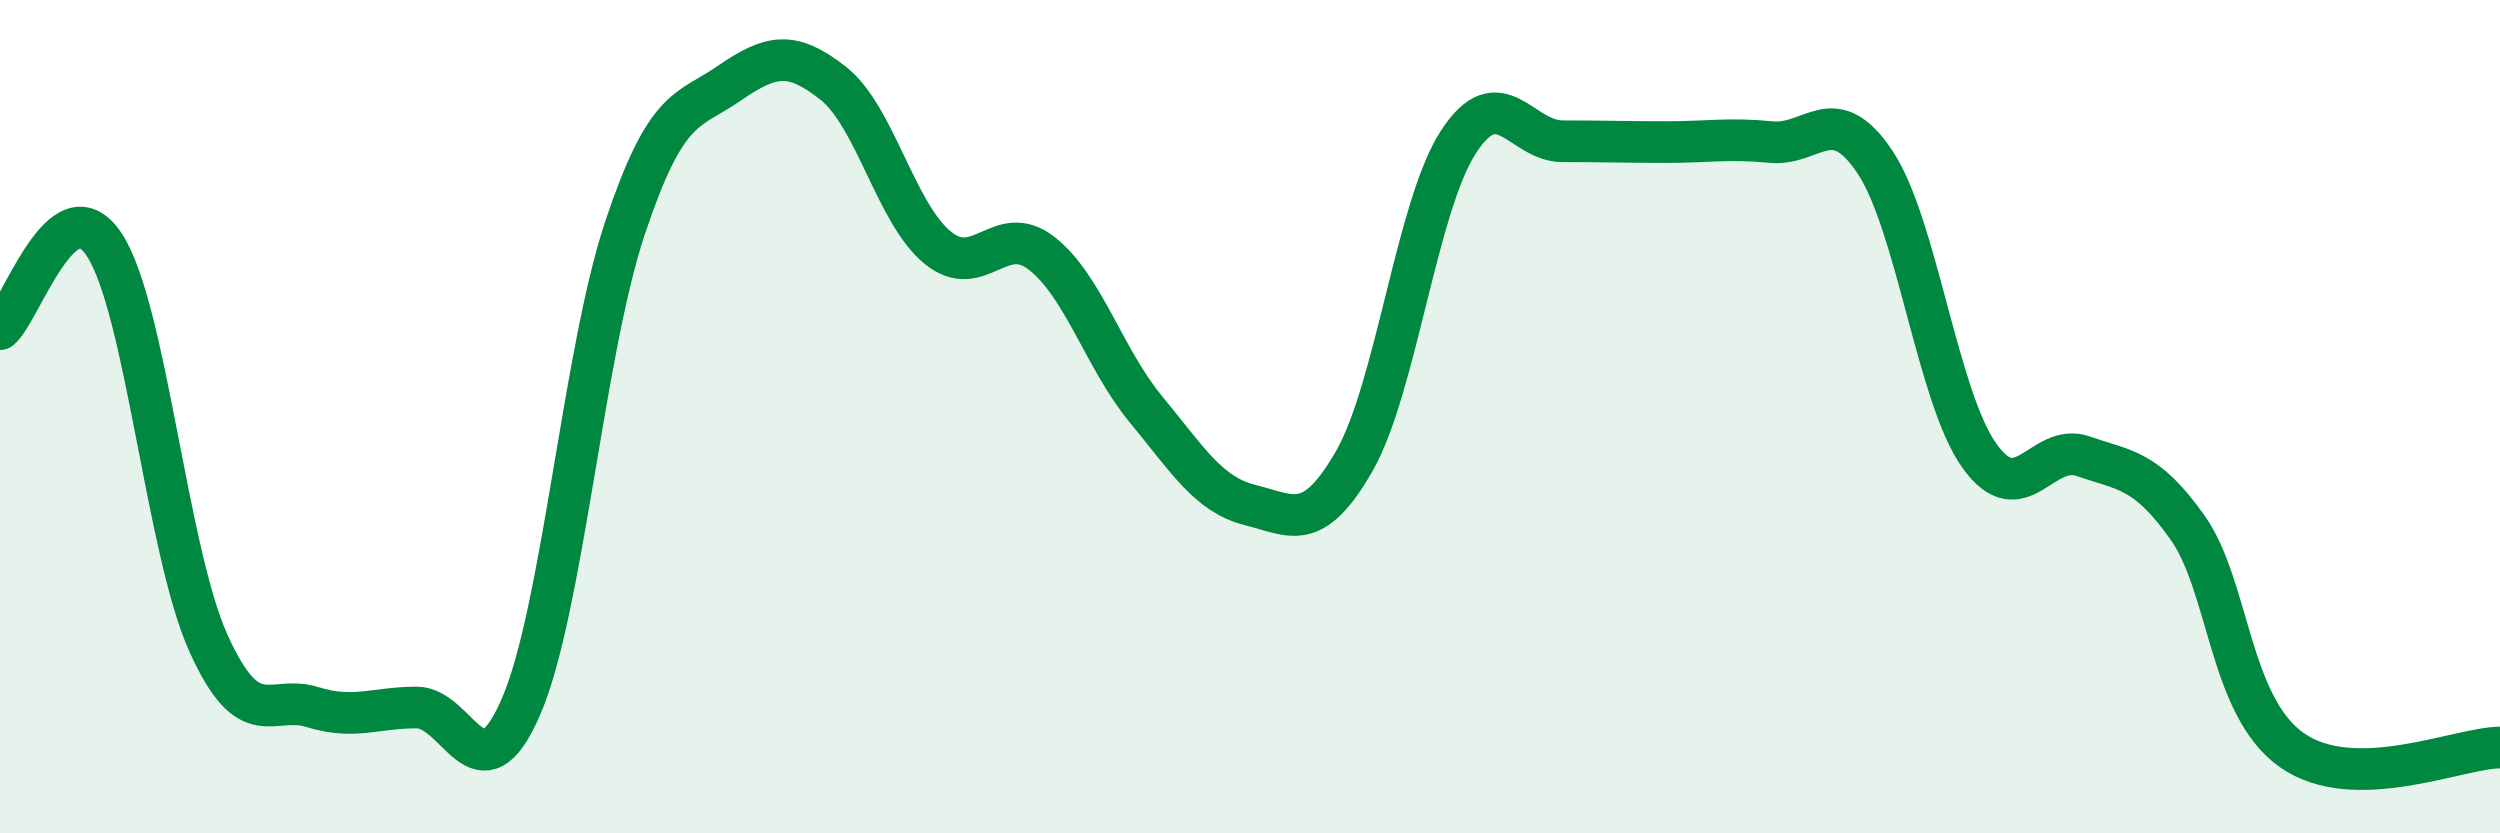
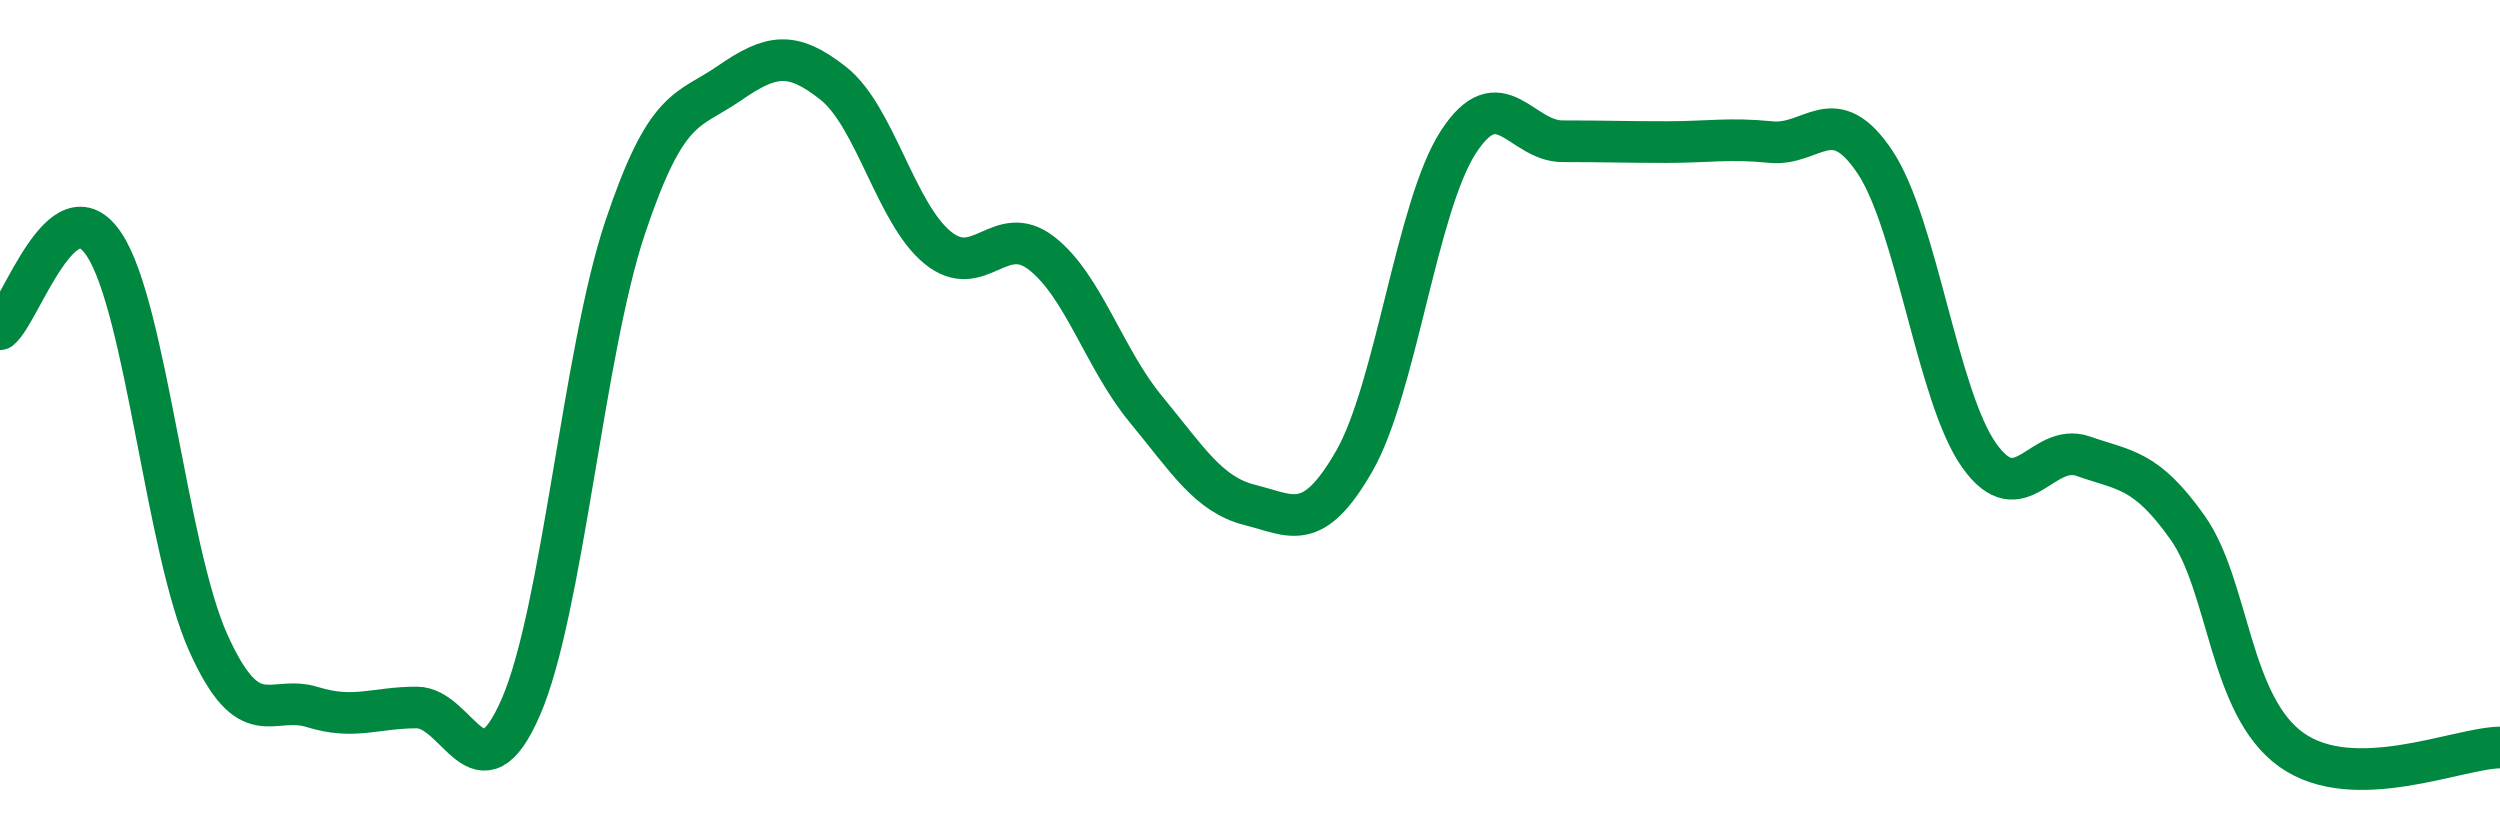
<svg xmlns="http://www.w3.org/2000/svg" width="60" height="20" viewBox="0 0 60 20">
-   <path d="M 0,7.9 C 0.5,7.49 1.5,4.36 2.5,5.87 C 3.5,7.38 4,13.21 5,15.43 C 6,17.65 6.5,16.66 7.5,16.97 C 8.5,17.28 9,16.98 10,16.98 C 11,16.98 11.5,19.27 12.5,16.97 C 13.5,14.67 14,8.46 15,5.47 C 16,2.48 16.5,2.69 17.5,2 C 18.5,1.31 19,1.21 20,2 C 21,2.79 21.5,5.12 22.5,5.94 C 23.5,6.76 24,5.3 25,6.08 C 26,6.86 26.5,8.61 27.5,9.82 C 28.5,11.03 29,11.87 30,12.12 C 31,12.37 31.5,12.81 32.5,11.07 C 33.5,9.33 34,4.95 35,3.41 C 36,1.87 36.5,3.39 37.5,3.39 C 38.5,3.39 39,3.41 40,3.41 C 41,3.41 41.5,3.31 42.5,3.41 C 43.5,3.51 44,2.39 45,3.89 C 46,5.39 46.5,9.52 47.5,10.93 C 48.5,12.34 49,10.6 50,10.95 C 51,11.3 51.5,11.25 52.5,12.66 C 53.5,14.07 53.5,16.94 55,18 C 56.5,19.06 59,17.95 60,17.94L60 20L0 20Z" fill="#008740" opacity="0.1" stroke-linecap="round" stroke-linejoin="round" />
  <path d="M 0,7.9 C 0.5,7.49 1.5,4.36 2.5,5.87 C 3.5,7.38 4,13.21 5,15.43 C 6,17.65 6.5,16.66 7.5,16.97 C 8.5,17.28 9,16.98 10,16.98 C 11,16.98 11.5,19.27 12.5,16.97 C 13.5,14.67 14,8.46 15,5.47 C 16,2.48 16.5,2.69 17.5,2 C 18.5,1.31 19,1.21 20,2 C 21,2.79 21.5,5.12 22.5,5.94 C 23.5,6.76 24,5.3 25,6.08 C 26,6.86 26.5,8.61 27.5,9.82 C 28.5,11.03 29,11.87 30,12.12 C 31,12.37 31.5,12.81 32.5,11.07 C 33.5,9.33 34,4.95 35,3.41 C 36,1.87 36.5,3.39 37.5,3.39 C 38.5,3.39 39,3.41 40,3.41 C 41,3.41 41.5,3.31 42.5,3.41 C 43.5,3.51 44,2.39 45,3.89 C 46,5.39 46.5,9.52 47.5,10.93 C 48.5,12.34 49,10.6 50,10.95 C 51,11.3 51.5,11.25 52.5,12.66 C 53.5,14.07 53.5,16.94 55,18 C 56.5,19.06 59,17.95 60,17.94" stroke="#008740" stroke-width="1" fill="none" stroke-linecap="round" stroke-linejoin="round" />
</svg>